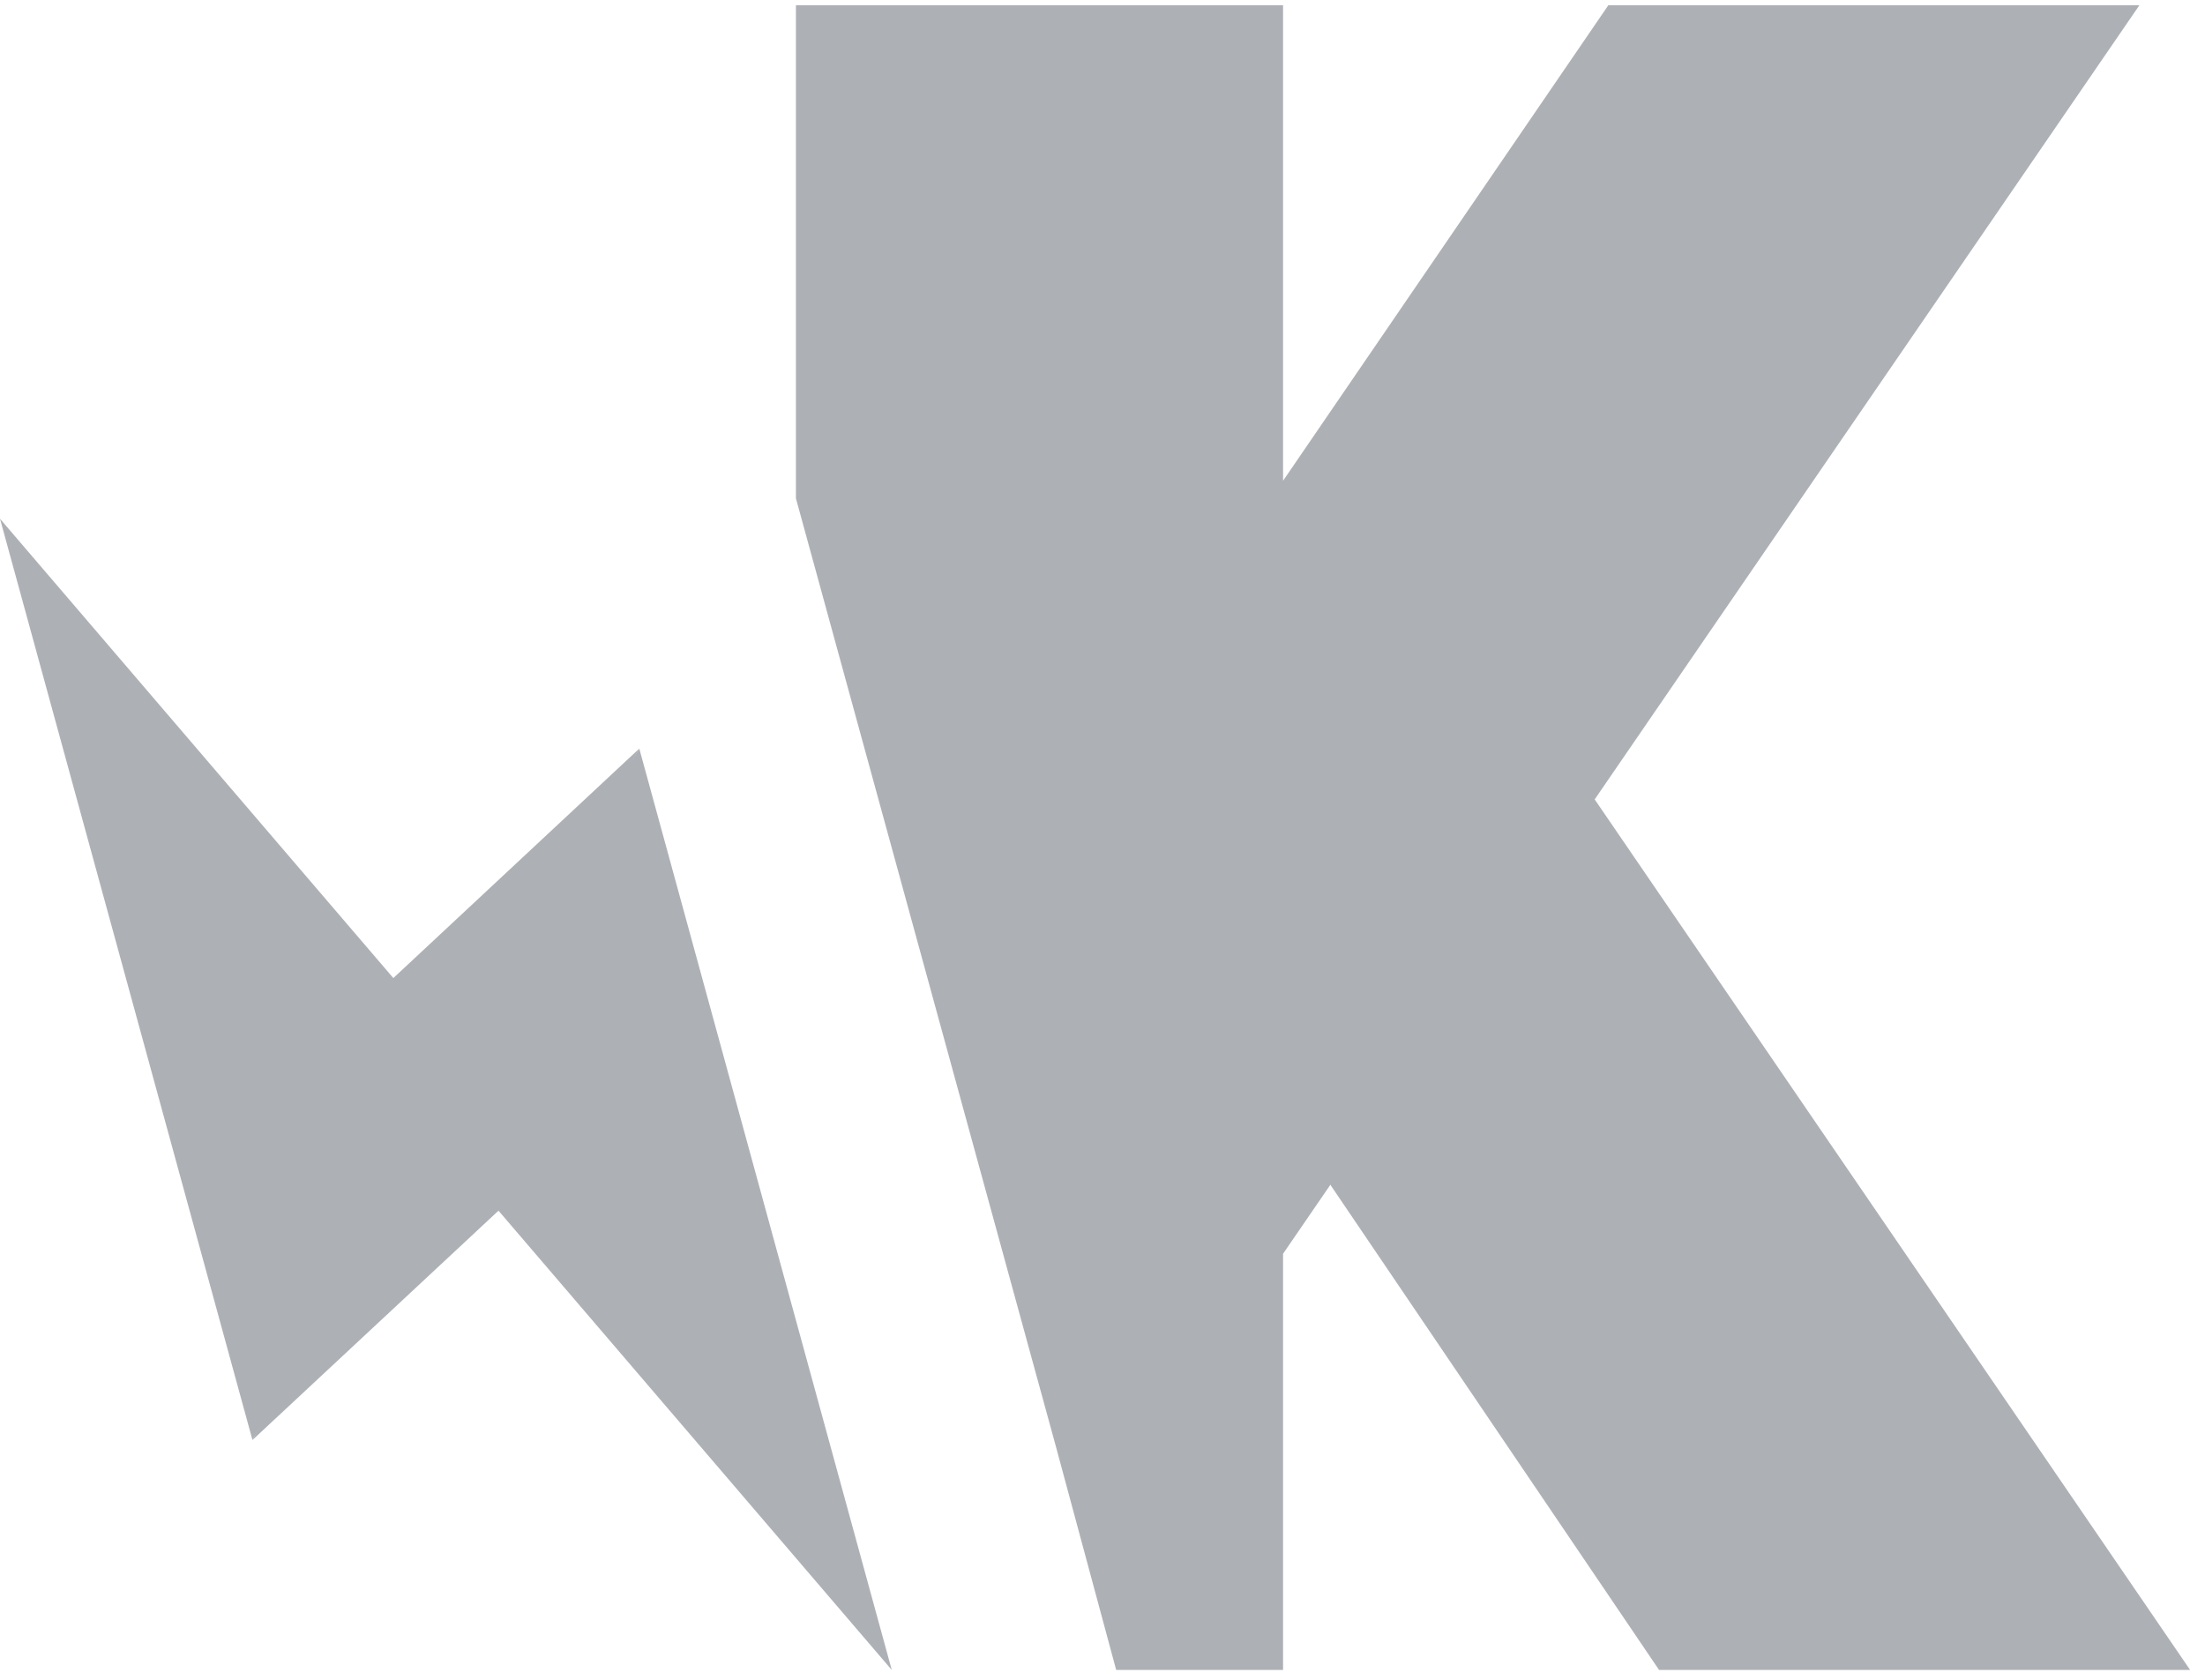
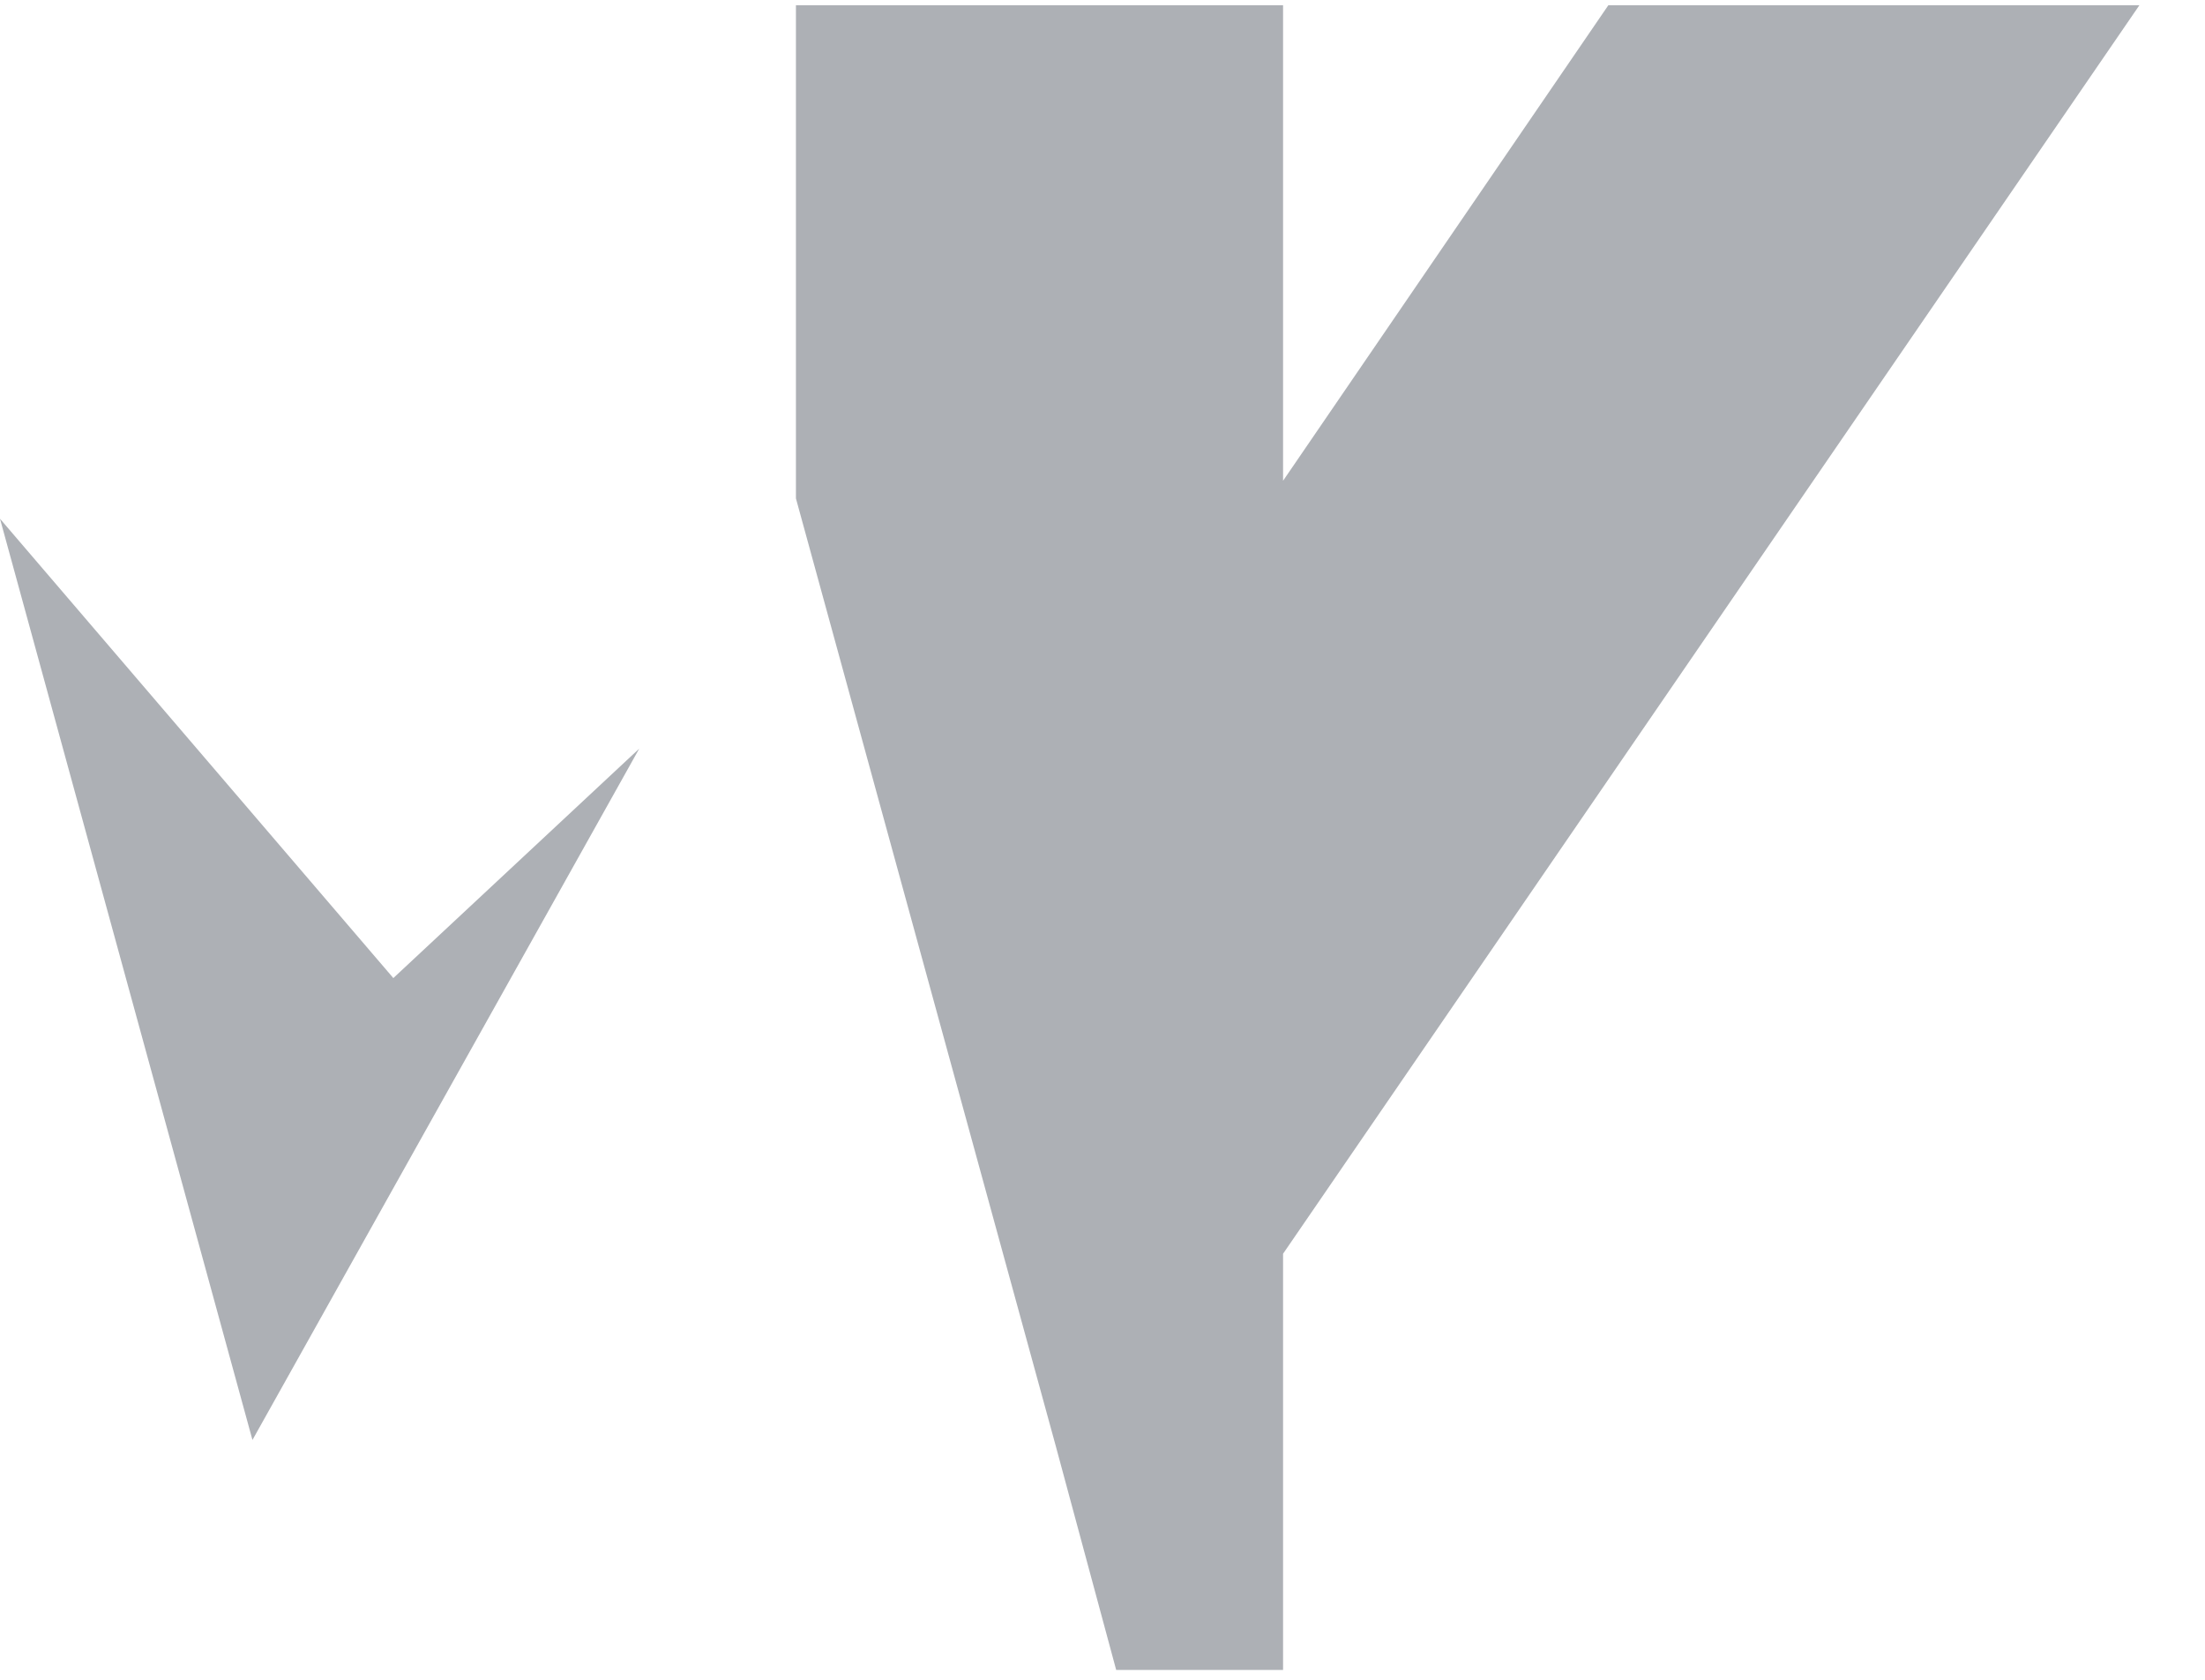
<svg xmlns="http://www.w3.org/2000/svg" viewBox="0 0 63 48" fill="none">
  <g clip-path="url(#clip0)">
-     <path d="M37.803 33.549L47.402 47.719H62.575L45.38 22.576L37.803 33.549ZM7.215 41.147L14.243 34.595L25.479 47.719L18.266 21.393L12.176 31.307L7.215 41.147" fill="#ADB0B5" />
    <path d="M7.213 41.147L18.264 21.392L11.238 27.948L0 14.823L7.213 41.147ZM61.126 0.149H45.953L36.659 13.738V0.149H22.741V14.242L30.162 41.31L31.891 47.719H36.659V35.826L61.126 0.149Z" fill="#ADB0B5" />
  </g>
  <defs>
    <clipPath id="clip0">
      <rect width="62.609" height="48" fill="white" />
    </clipPath>
  </defs>
</svg>